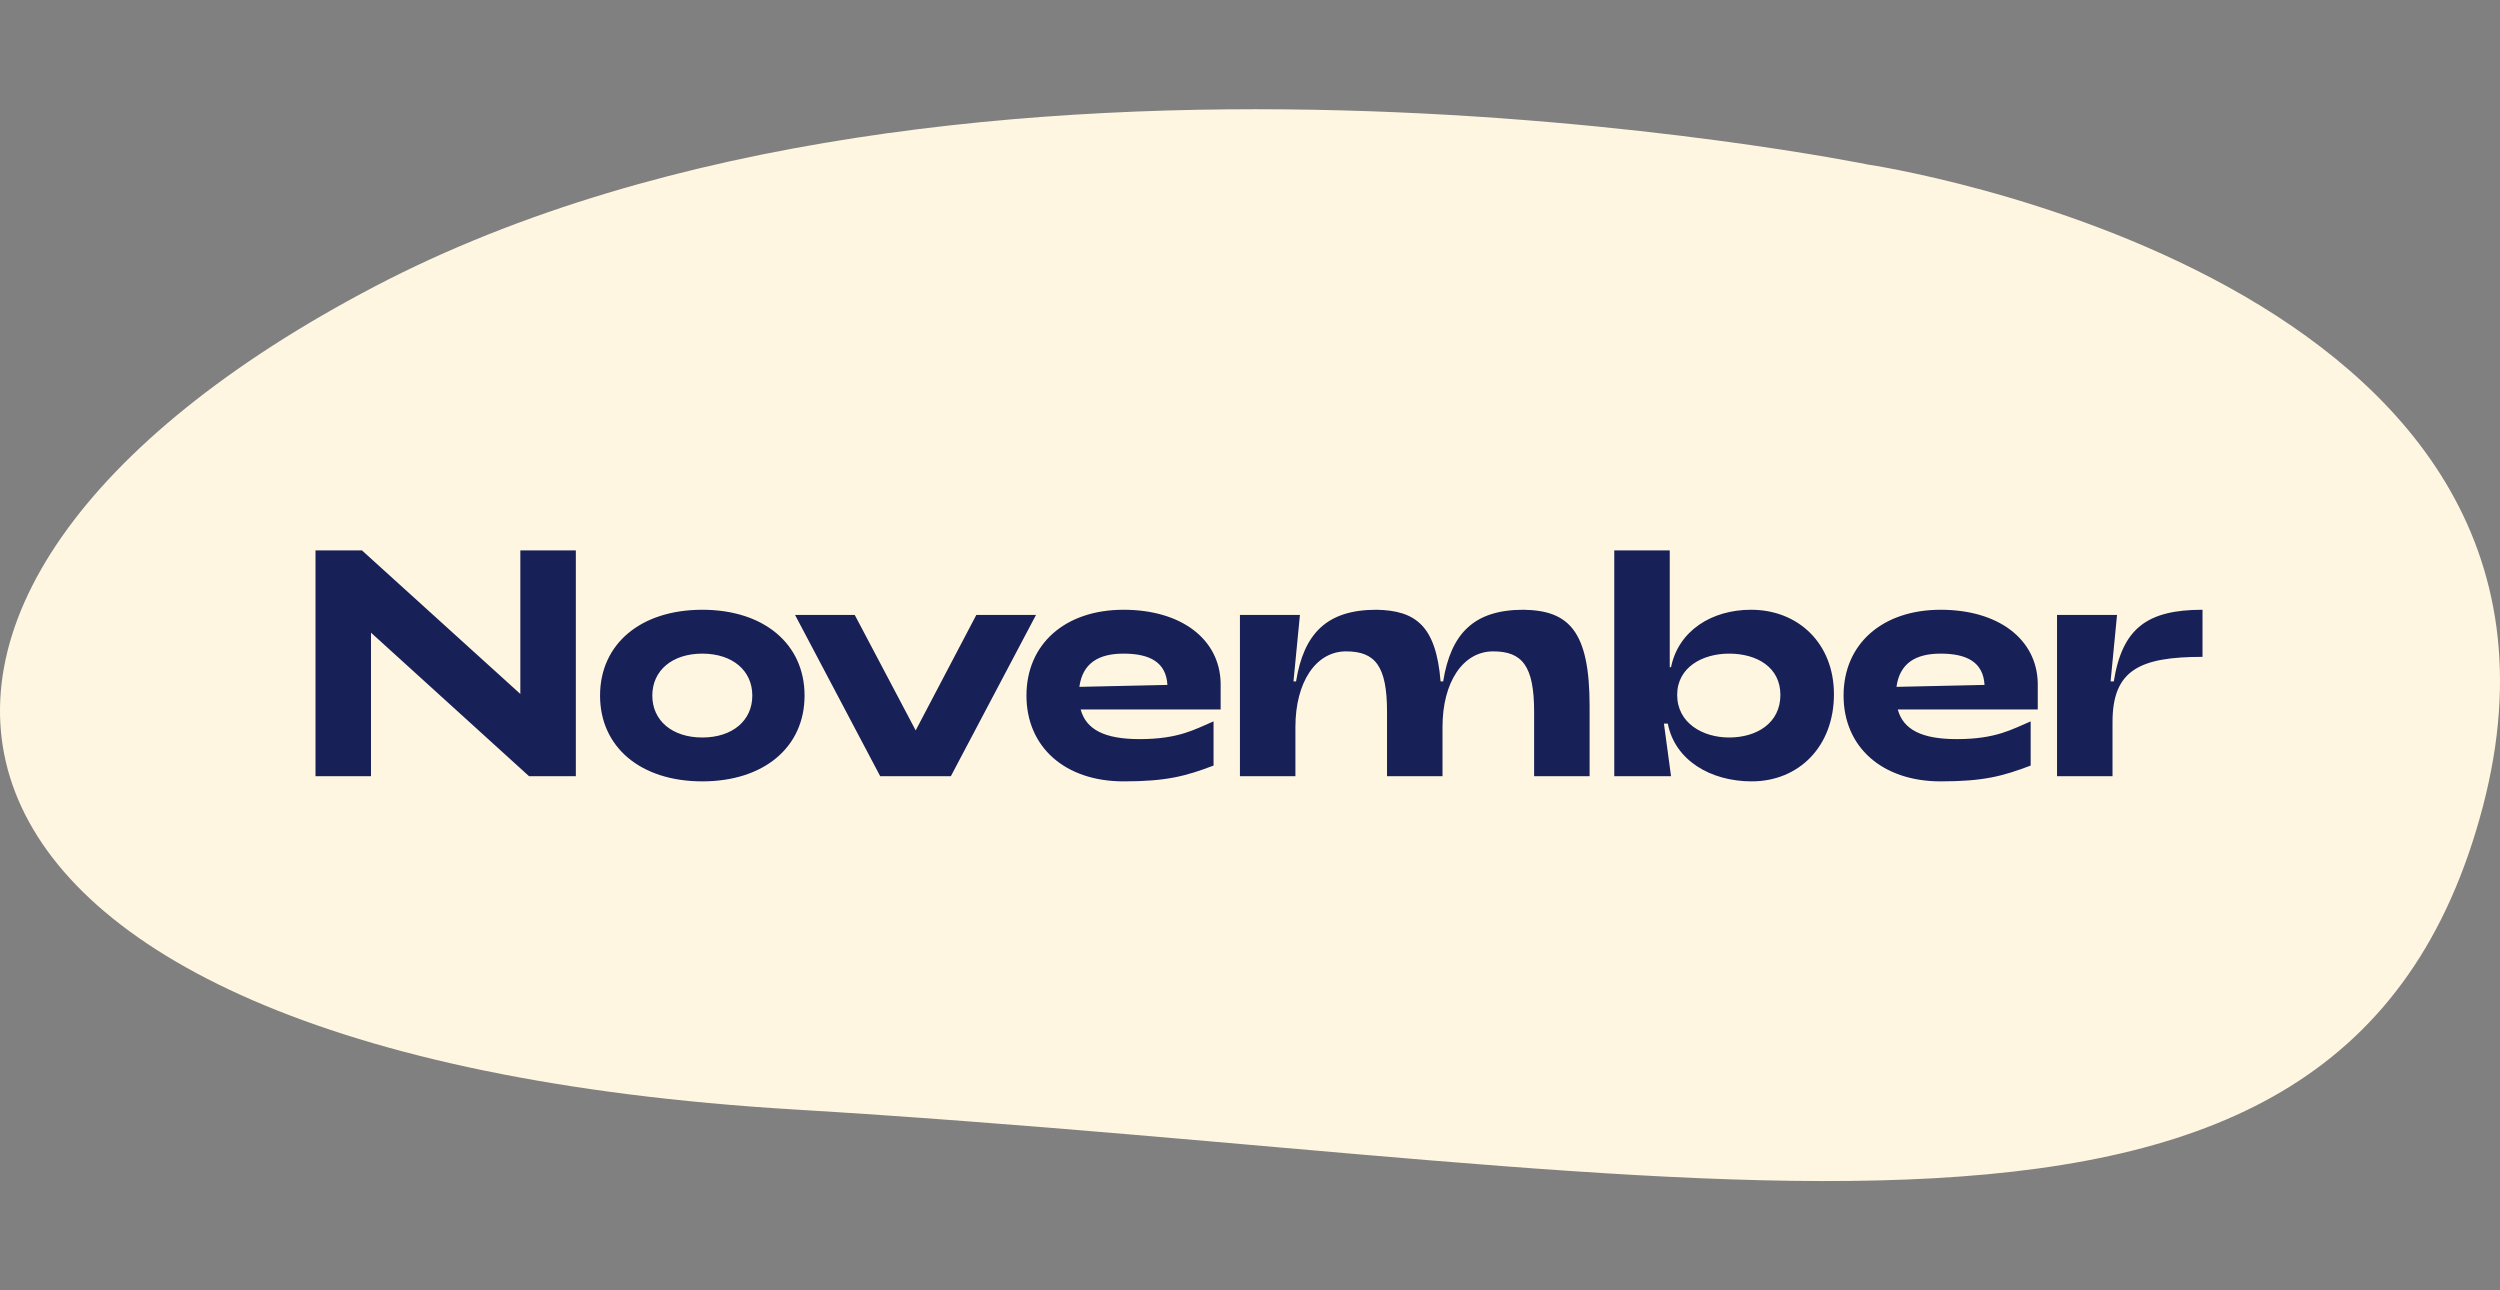
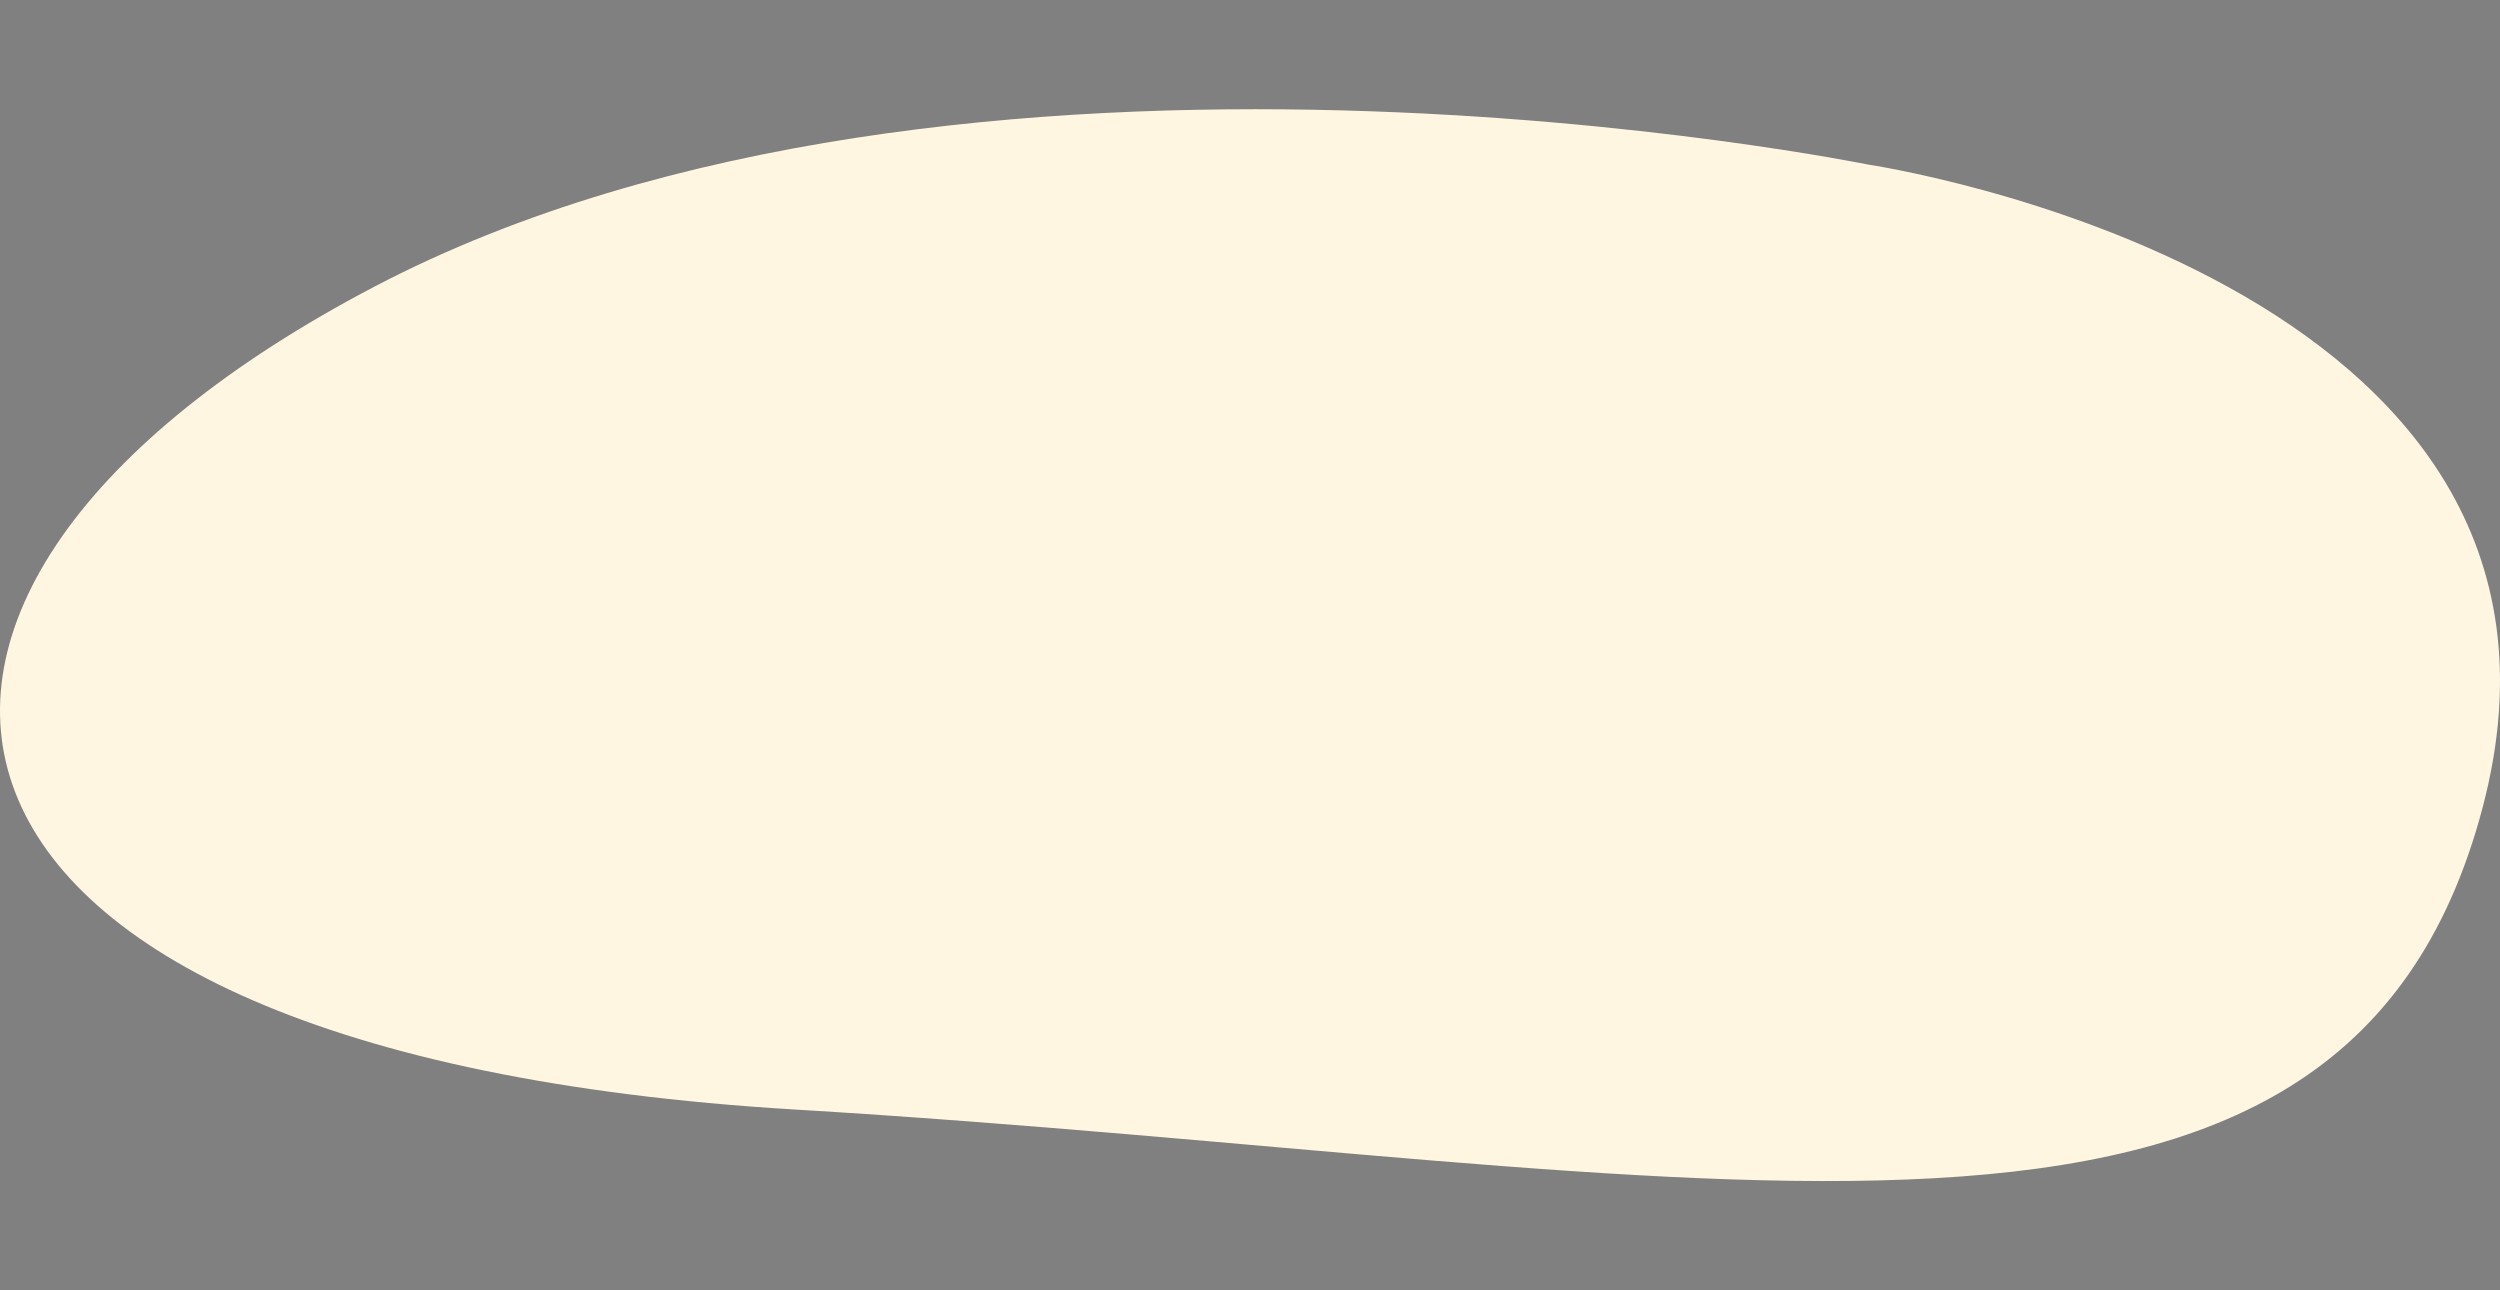
<svg xmlns="http://www.w3.org/2000/svg" width="248" height="128" viewBox="0 0 248 128" fill="none">
  <rect x="0" y="0" width="248" height="128" fill="#808080" stroke="none" />
  <path d="M185.327 16.328C185.327 16.328 95.353 -2.05 37.15 28.43C-21.034 58.91 -13.565 104.503 78.716 110.056C170.996 115.589 232.425 132.715 246.287 80.064C260.149 27.414 185.327 16.328 185.327 16.328Z" fill="#FFF6E1" />
-   <path d="M31.298 77V54.6H35.906L51.618 68.84V54.6H57.122V77H52.482L36.802 62.76V77H31.298ZM69.669 77.512C63.557 77.512 59.525 74.12 59.525 69C59.525 63.88 63.557 60.488 69.669 60.488C75.781 60.488 79.813 63.88 79.813 69C79.813 74.12 75.781 77.512 69.669 77.512ZM69.669 73.16C72.645 73.16 74.629 71.496 74.629 69C74.629 66.504 72.645 64.84 69.669 64.84C66.693 64.84 64.709 66.504 64.709 69C64.709 71.496 66.693 73.16 69.669 73.16ZM87.316 77L78.868 61H84.788L90.836 72.456L96.852 61H102.772L94.324 77H87.316ZM111.456 77.512C105.664 77.512 101.824 74.12 101.824 69C101.824 63.88 105.664 60.488 111.456 60.488C117.184 60.488 120.992 63.4 121.088 67.752V70.376H107.2C107.744 72.392 109.6 73.32 113.056 73.32C116.96 73.32 118.56 72.328 120.384 71.56V75.944C117.6 77 115.712 77.512 111.456 77.512ZM107.072 68.136L115.808 67.944C115.68 65.704 114.08 64.84 111.456 64.84C108.96 64.84 107.392 65.8 107.072 68.136ZM123.001 77V61H128.953L128.313 67.592H128.569C129.337 62.856 131.609 60.488 136.537 60.488C140.473 60.552 142.457 62.12 142.905 67.592H143.161C143.929 62.856 146.201 60.488 151.129 60.488C155.641 60.552 157.689 62.6 157.689 70.056V77H152.185V70.6C152.185 66.056 151.001 64.616 148.121 64.616C145.113 64.616 143.097 67.688 143.097 72.104V77H137.593V70.6C137.593 66.056 136.409 64.616 133.529 64.616C130.521 64.616 128.505 67.688 128.505 72.104V77H123.001ZM173.767 77.512C169.703 77.512 166.151 75.432 165.447 71.784H165.063L165.767 77H160.135V54.6H165.639V66.184H165.767C166.503 62.568 169.799 60.488 173.703 60.488C178.407 60.488 181.927 63.848 181.927 68.872C181.927 74.056 178.439 77.512 173.767 77.512ZM171.527 73.16C174.279 73.16 176.615 71.72 176.615 68.936C176.615 66.184 174.279 64.84 171.527 64.84C168.903 64.84 166.375 66.184 166.375 68.936C166.375 71.72 168.903 73.16 171.527 73.16ZM192.514 77.512C186.722 77.512 182.882 74.12 182.882 69C182.882 63.88 186.722 60.488 192.514 60.488C198.242 60.488 202.05 63.4 202.146 67.752V70.376H188.258C188.802 72.392 190.658 73.32 194.114 73.32C198.018 73.32 199.618 72.328 201.442 71.56V75.944C198.658 77 196.77 77.512 192.514 77.512ZM188.13 68.136L196.866 67.944C196.738 65.704 195.138 64.84 192.514 64.84C190.018 64.84 188.45 65.8 188.13 68.136ZM204.058 77V61H210.01L209.37 67.592H209.69C210.523 62.344 212.986 60.488 218.49 60.488V65.16C212.25 65.16 209.562 66.472 209.562 71.624V77H204.058Z" fill="#172057" />
</svg>